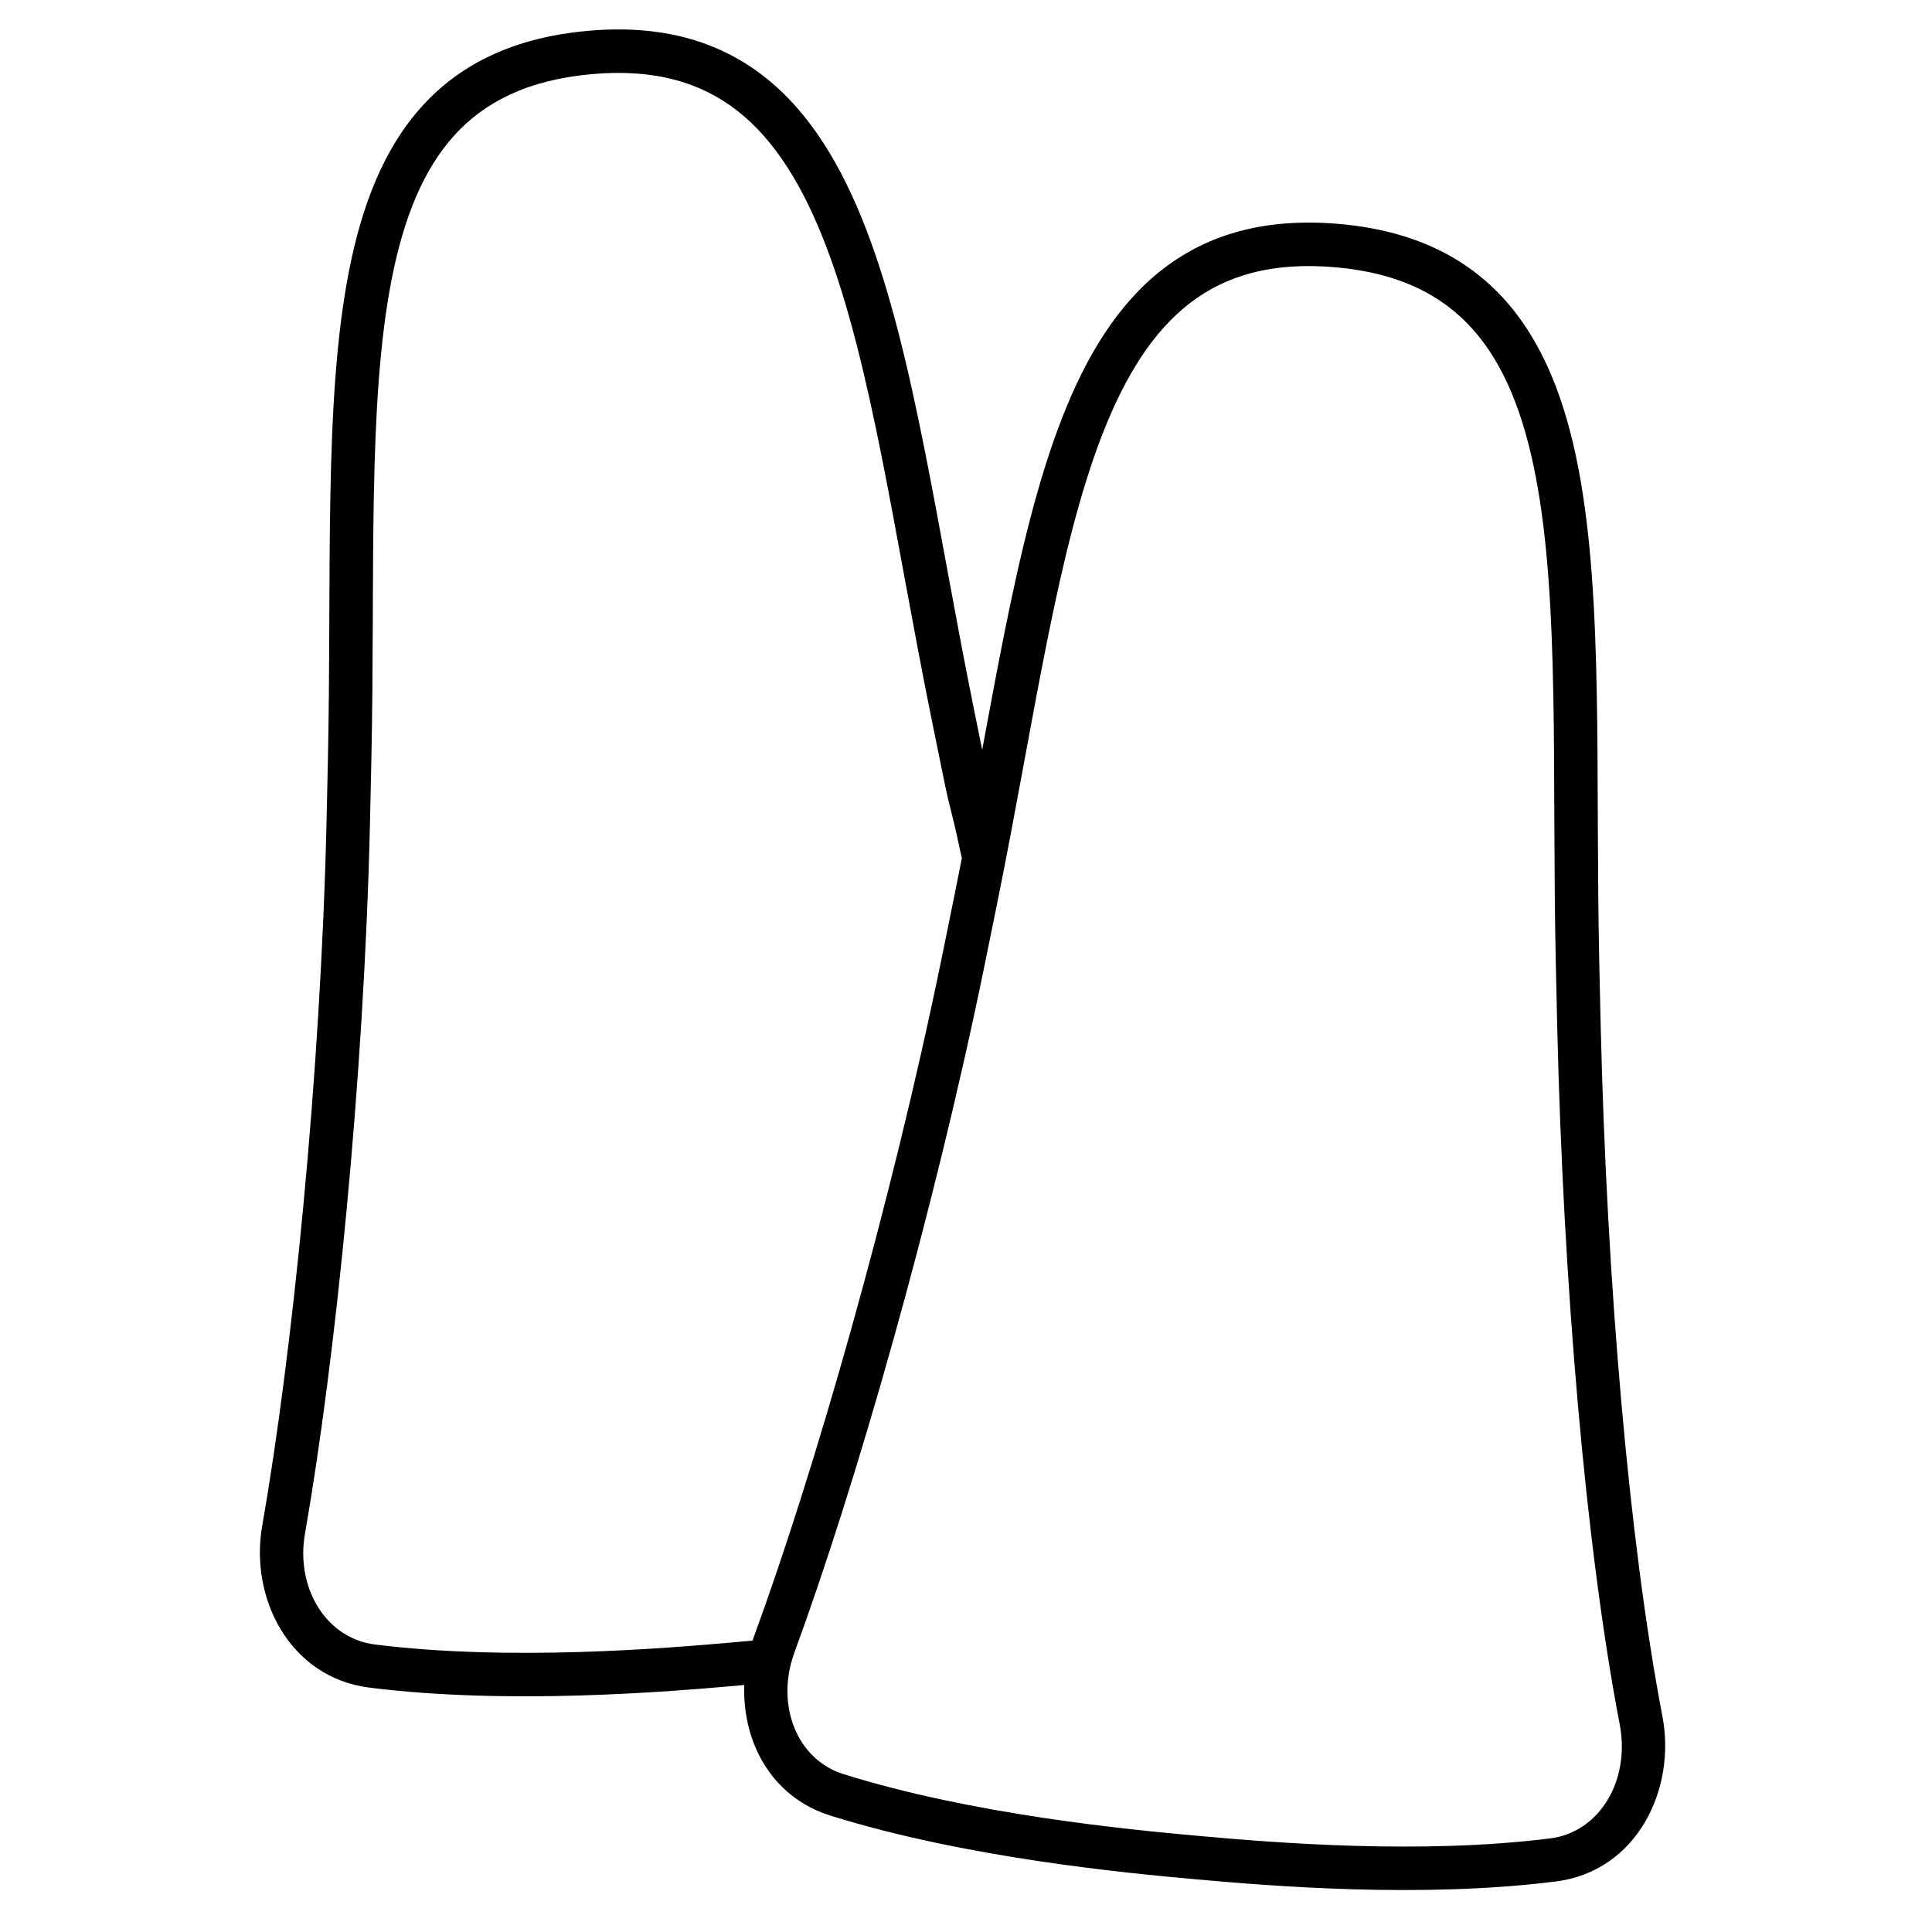
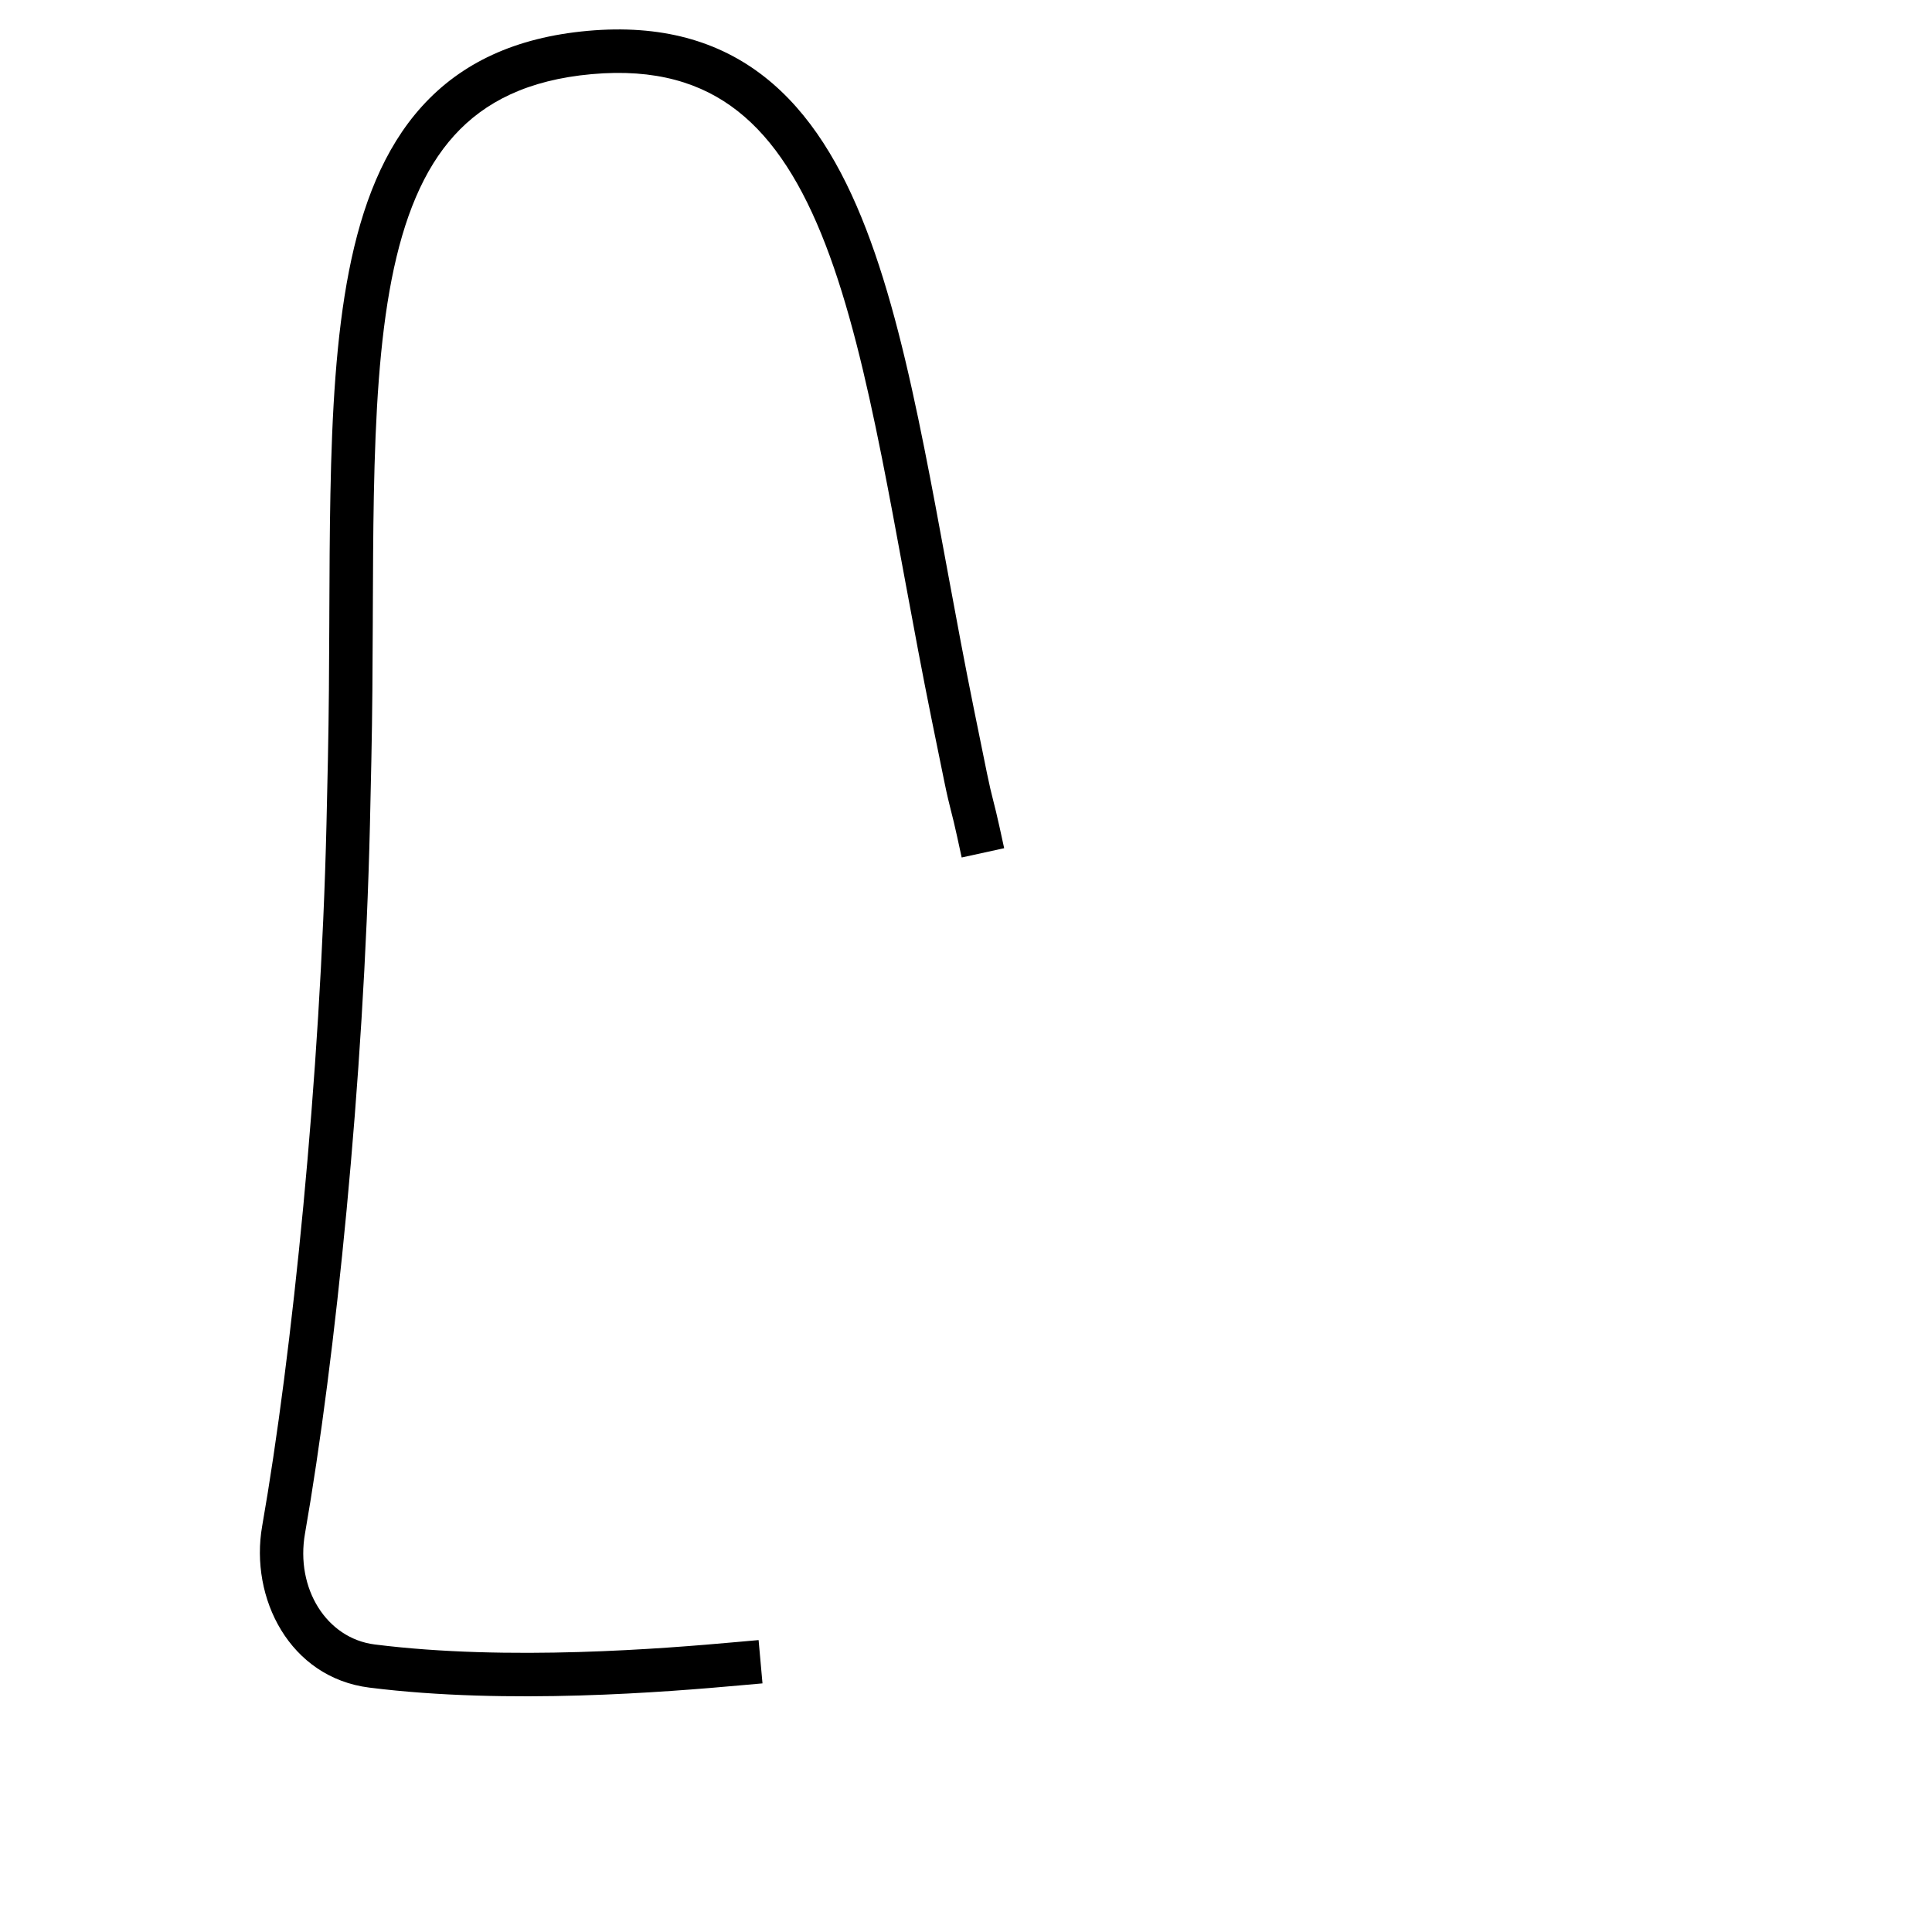
<svg xmlns="http://www.w3.org/2000/svg" fill="none" viewBox="0 0 80 80" height="80" width="80">
-   <path fill="black" d="M48.173 11.126C50.077 9.662 52.47 9.007 55.481 9.276C58.498 9.546 60.737 10.642 62.347 12.457C63.933 14.246 64.832 16.648 65.359 19.399C65.887 22.154 66.058 25.345 66.12 28.779C66.149 30.36 66.155 32.004 66.161 33.688C66.162 33.837 66.162 33.986 66.163 34.136C66.17 35.979 66.18 37.87 66.221 39.797C66.24 40.683 66.259 41.576 66.281 42.475C66.534 53.086 67.449 63.83 68.837 71.066C69.417 74.09 67.783 77.486 64.417 77.909C58.845 78.61 52.672 78.1 49.538 77.82C46.51 77.549 39.931 76.917 34.383 75.179C31.213 74.186 30.16 70.653 31.205 67.807C33.694 61.031 36.887 49.943 38.992 39.676C39.173 38.795 39.35 37.92 39.526 37.051C39.909 35.163 40.254 33.308 40.587 31.505C40.609 31.384 40.631 31.263 40.654 31.142C40.963 29.469 41.264 27.84 41.576 26.281C42.244 22.945 42.974 19.878 43.98 17.304C44.984 14.732 46.294 12.571 48.173 11.126ZM42.357 31.832C42.024 33.635 41.676 35.503 41.29 37.408L41.29 37.409C41.114 38.278 40.936 39.155 40.755 40.038C38.634 50.382 35.418 61.558 32.895 68.427C32.1 70.591 32.998 72.859 34.921 73.461C40.261 75.134 46.661 75.755 49.698 76.027C52.84 76.308 58.835 76.797 64.192 76.124C66.229 75.868 67.515 73.729 67.069 71.405C65.654 64.032 64.736 53.178 64.481 42.518C64.46 41.617 64.441 40.721 64.421 39.835C64.38 37.892 64.37 35.986 64.363 34.143C64.362 33.994 64.362 33.845 64.361 33.697C64.355 32.01 64.349 30.38 64.321 28.812C64.258 25.396 64.089 22.333 63.592 19.738C63.093 17.14 62.282 15.097 61 13.652C59.741 12.232 57.955 11.305 55.321 11.069C52.679 10.833 50.756 11.41 49.27 12.553C47.758 13.716 46.603 15.537 45.657 17.959C44.711 20.379 44.005 23.317 43.341 26.635C43.031 28.18 42.733 29.796 42.423 31.472C42.401 31.592 42.379 31.712 42.357 31.832Z" clip-rule="evenodd" fill-rule="evenodd" />
  <path fill="black" d="M17.479 4.397C19.092 2.617 21.331 1.547 24.342 1.277C27.359 1.006 29.757 1.687 31.663 3.187C33.542 4.665 34.854 6.87 35.862 9.483C36.871 12.1 37.606 15.21 38.278 18.579C38.588 20.129 38.886 21.746 39.191 23.402C39.218 23.549 39.245 23.695 39.272 23.842C39.607 25.655 39.952 27.514 40.336 29.402C40.512 30.272 40.689 31.147 40.87 32.027C40.977 32.549 41.045 32.823 41.116 33.102C41.122 33.125 41.127 33.148 41.133 33.171C41.202 33.44 41.276 33.735 41.388 34.243L41.58 35.122L39.821 35.507L39.629 34.627C39.525 34.148 39.456 33.877 39.389 33.614C39.383 33.59 39.377 33.567 39.371 33.544C39.296 33.246 39.221 32.944 39.107 32.389C38.926 31.507 38.748 30.629 38.571 29.76C38.185 27.855 37.837 25.981 37.502 24.169C37.475 24.022 37.448 23.876 37.421 23.731C37.115 22.072 36.82 20.468 36.513 18.931C35.844 15.58 35.133 12.596 34.183 10.131C33.231 7.662 32.069 5.796 30.55 4.602C29.06 3.429 27.137 2.834 24.503 3.07C21.861 3.307 20.072 4.217 18.812 5.606C17.531 7.019 16.718 9.016 16.217 11.568C15.717 14.117 15.545 17.134 15.48 20.517C15.45 22.092 15.444 23.736 15.437 25.44C15.437 25.562 15.436 25.684 15.436 25.806C15.428 27.64 15.419 29.54 15.377 31.483L15.377 31.484C15.358 32.37 15.339 33.265 15.318 34.166C15.069 44.723 13.891 56.292 12.629 63.501C12.231 65.771 13.518 67.843 15.518 68.094C21.07 68.792 27.478 68.265 30.515 67.992L31.412 67.912L31.573 69.705L30.676 69.785C27.648 70.057 21.061 70.605 15.293 69.88C11.998 69.466 10.333 66.177 10.856 63.19C12.101 56.08 13.271 44.601 13.519 34.123C13.54 33.225 13.559 32.332 13.578 31.445C13.619 29.519 13.628 27.633 13.636 25.799C13.636 25.676 13.636 25.553 13.637 25.43C13.644 23.729 13.65 22.072 13.681 20.483C13.745 17.081 13.919 13.933 14.451 11.221C14.982 8.512 15.887 6.152 17.479 4.397Z" clip-rule="evenodd" fill-rule="evenodd" />
</svg>